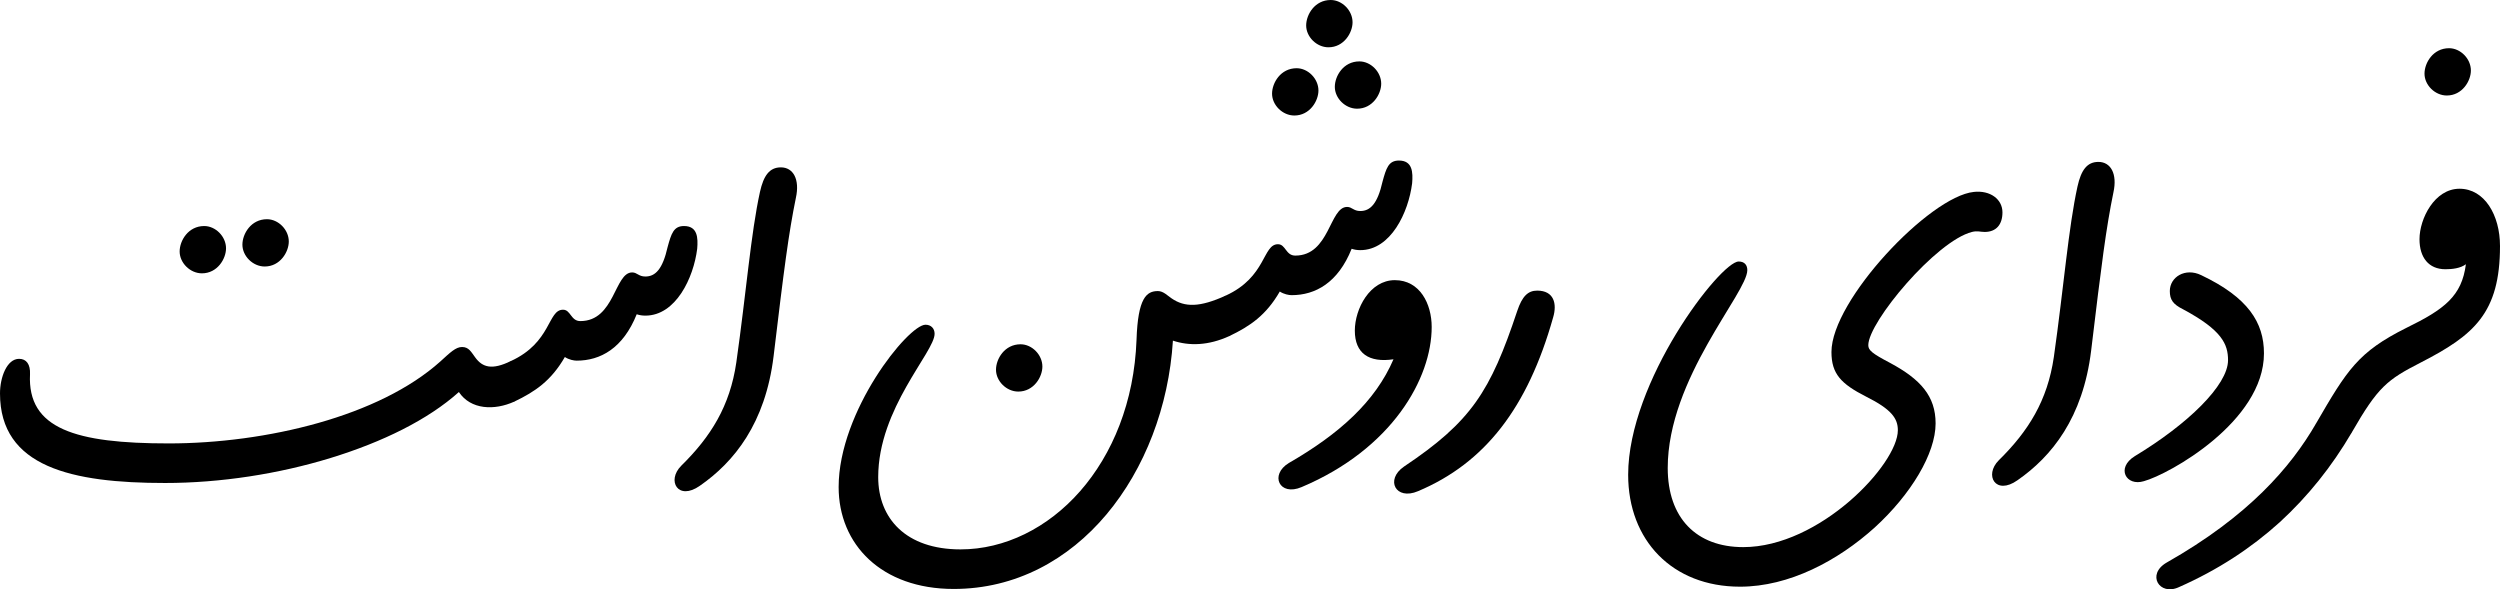
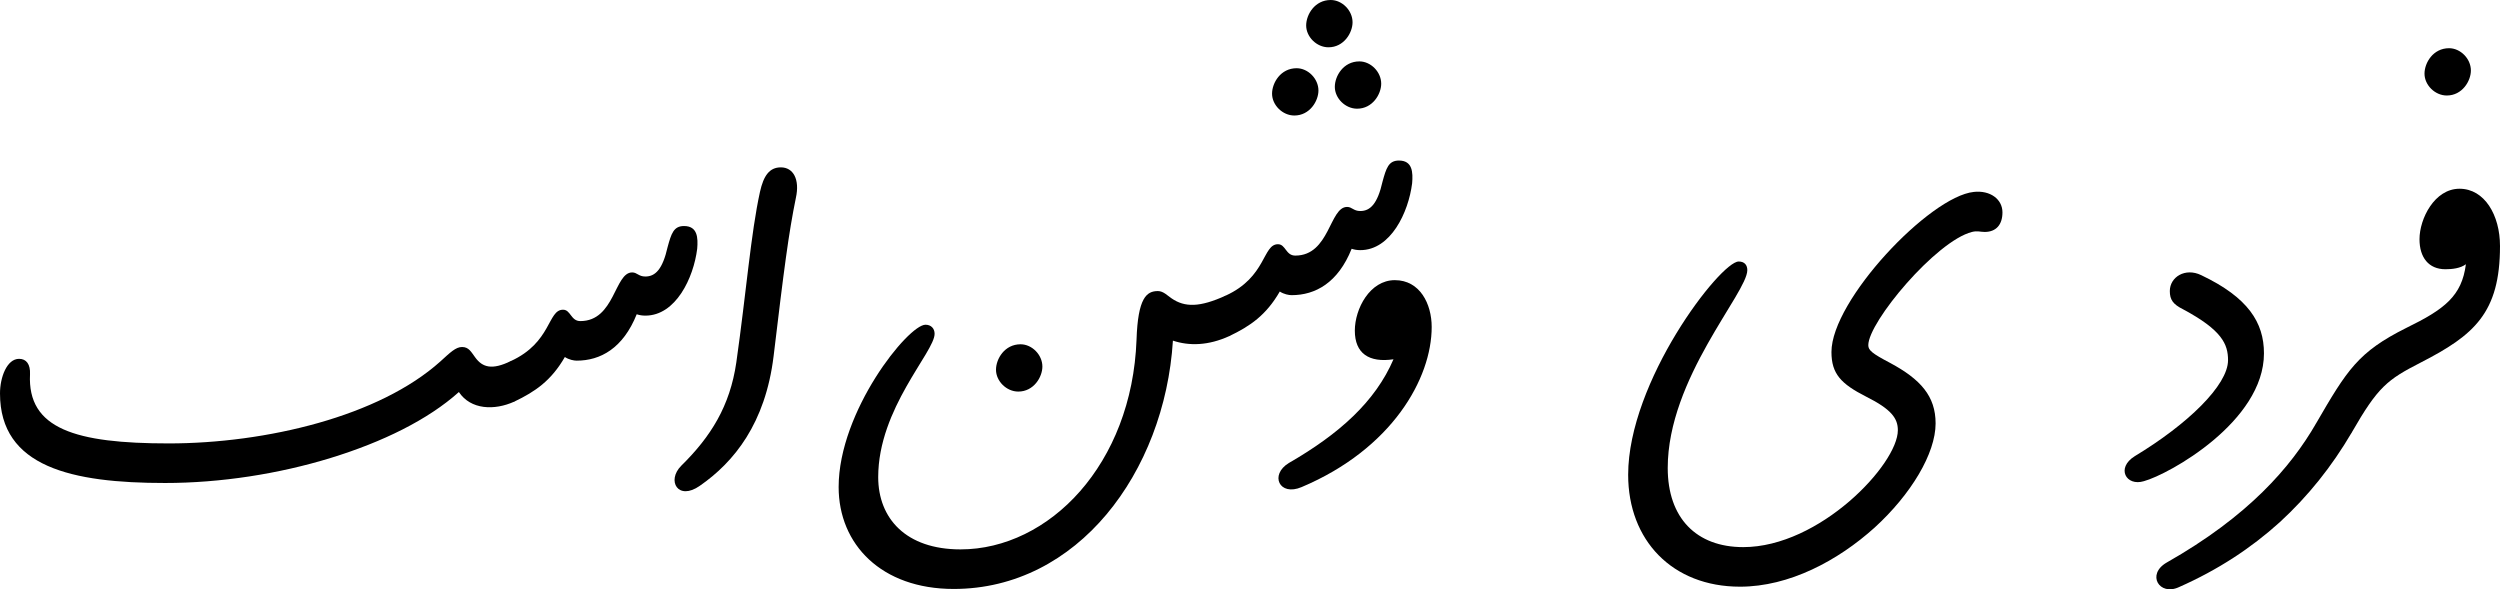
<svg xmlns="http://www.w3.org/2000/svg" width="549.7" height="129.6">
  <g transform="scale(.1)">
    <path fill="#000000" d="M 326,108 C 326,40 292,-18 237,-18 182,-18 149,48 149,93 149,133 169,159 206,159 221,159 239,157 251,148 242,218 204,247 120,288 14,341 -10,380 -79,499 -73,541 -28,545 0,518 58,417 78,402 152,364 269,304 326,255 326,108 L 326,108 " transform="translate(5171, 433)" />
    <path fill="#000000" d="M 48,49 C 48,23 25,0 0,0 -35,0 -54,32 -54,56 -54,81 -31,104 -5,104 29,104 48,72 48,49 L 48,49 " transform="translate(5385, 106)" />
    <path fill="#000000" d="M 261,-305 C 206,-210 113,-102 -67,0 -112,26 -83,74 -40,54 46,16 119,-32 182,-89 244,-146 296,-211 340,-286 L 261,-305 " transform="translate(4831, 1237)" />
    <path fill="#000000" d="M 98,430 C 153,415 362,299 362,149 362,81 327,26 224,-23 189,-40 155,-19 155,12 155,31 162,41 184,52 270,98 283,129 283,164 283,219 194,305 78,375 36,401 59,442 98,430 L 98,430 " transform="translate(4616, 628)" />
-     <path fill="#000000" d="M 71,623 C 38,656 64,701 112,667 187,615 256,530 274,382 297,190 307,112 323,34 332,-7 317,-33 290,-33 265,-33 252,-15 244,21 224,112 214,241 192,396 178,492 136,559 71,623 L 71,623 " transform="translate(4324, 389)" />
    <path fill="#000000" d="M 310,543 C 207,543 144,479 144,369 144,172 319,-16 319,-66 319,-77 313,-85 300,-85 280,-85 219,-19 163,73 107,165 57,282 57,384 57,528 154,630 303,630 411,630 518,573 599,500 679,427 733,337 733,271 733,211 700,174 633,138 593,117 585,110 585,99 585,48 734,-130 813,-150 825,-153 831,-150 841,-150 866,-150 880,-166 880,-193 880,-222 853,-242 817,-238 720,-228 504,0 504,114 504,162 525,184 580,212 636,240 650,260 650,286 650,361 478,543 310,543 L 310,543 " transform="translate(3523, 660)" />
-     <path fill="#000000" d="M 349,29 C 358,-1 351,-30 314,-30 294,-30 281,-18 270,15 211,192 169,258 21,357 -21,386 3,432 52,411 199,349 293,228 349,29 L 349,29 " transform="translate(3066, 669)" />
    <path fill="#000000" d="M -38,374 C -81,400 -59,448 -10,427 189,343 276,188 276,75 276,24 250,-28 195,-28 140,-28 107,35 107,83 107,133 138,154 192,146 152,239 73,310 -38,374 L -38,374 " transform="translate(2872, 644)" />
    <path fill="#000000" d="M 0,386 C 46,364 81,340 111,288 120,294 131,296 137,296 189,296 239,269 269,194 275,196 281,197 288,197 355,197 394,114 402,50 404,26 403,0 373,0 350,0 345,17 337,46 326,95 310,111 288,111 273,111 270,102 259,102 220,102 221,209 145,209 124,209 124,184 107,184 73,184 82,256 -8,297 -41,321 -45,373 0,386 L 0,386 " transform="translate(2703, 353)" />
    <path fill="#000000" d="M -15,199 C -15,173 -38,150 -63,150 -98,150 -117,182 -117,206 -117,231 -94,254 -68,254 -34,254 -15,222 -15,199 M 123,184 C 123,158 100,135 75,135 40,135 21,167 21,191 21,216 44,239 70,239 104,239 123,207 123,184 M 60,49 C 60,23 37,0 12,0 -23,0 -42,32 -42,56 -42,81 -19,104 7,104 41,104 60,72 60,49 L 60,49 " transform="translate(2914, 0)" />
    <path fill="#000000" d="M 792,-130 C 828,-118 870,-119 916,-140 L 908,-229 C 851,-203 818,-203 789,-223 780,-229 771,-239 759,-239 734,-239 715,-224 712,-132 707,5 659,120 588,201 517,282 422,329 325,329 205,329 144,261 144,170 144,19 268,-105 268,-145 268,-157 260,-165 248,-165 210,-165 57,25 57,192 57,318 151,416 310,416 446,416 562,352 646,252 730,152 783,15 792,-130 L 792,-130 " transform="translate(1787, 879)" />
    <path fill="#000000" d="M 48,49 C 48,23 25,0 0,0 -35,0 -54,32 -54,56 -54,81 -31,104 -5,104 29,104 48,72 48,49 L 48,49 " transform="translate(2244, 757)" />
    <path fill="#000000" d="M 71,623 C 38,656 64,701 112,667 187,615 256,530 274,382 297,190 307,112 323,34 332,-7 317,-33 290,-33 265,-33 252,-15 244,21 224,112 214,241 192,396 178,492 136,559 71,623 L 71,623 " transform="translate(1427, 401)" />
    <path fill="#000000" d="M 0,386 C 46,364 81,340 111,288 120,294 131,296 137,296 189,296 239,269 269,194 275,196 281,197 288,197 355,197 394,114 402,50 404,26 403,0 373,0 350,0 345,17 337,46 326,95 310,111 288,111 273,111 270,102 259,102 220,102 221,209 145,209 124,209 124,184 107,184 73,184 82,256 -8,297 -41,321 -45,373 0,386 L 0,386 " transform="translate(1131, 497)" />
    <path fill="#000000" d="M 421,288 C 543,288 671,268 785,233 899,198 999,149 1067,88 1093,127 1145,129 1189,109 L 1181,20 C 1140,40 1119,34 1103,12 1094,0 1089,-11 1074,-11 1060,-11 1048,1 1026,21 959,81 864,126 758,156 652,186 536,201 429,201 224,201 118,169 124,49 125,27 116,15 100,15 73,15 58,56 58,91 58,253 216,288 421,288 L 421,288 " transform="translate(-58, 774)" />
-     <path fill="#000000" d="M -15,64 C -15,38 -38,15 -63,15 -98,15 -117,47 -117,71 -117,96 -94,119 -68,119 -34,119 -15,87 -15,64 M 123,49 C 123,23 100,0 75,0 40,0 21,32 21,56 21,81 44,104 70,104 104,104 123,72 123,49 L 123,49 " transform="translate(512, 482)" />
  </g>
</svg>